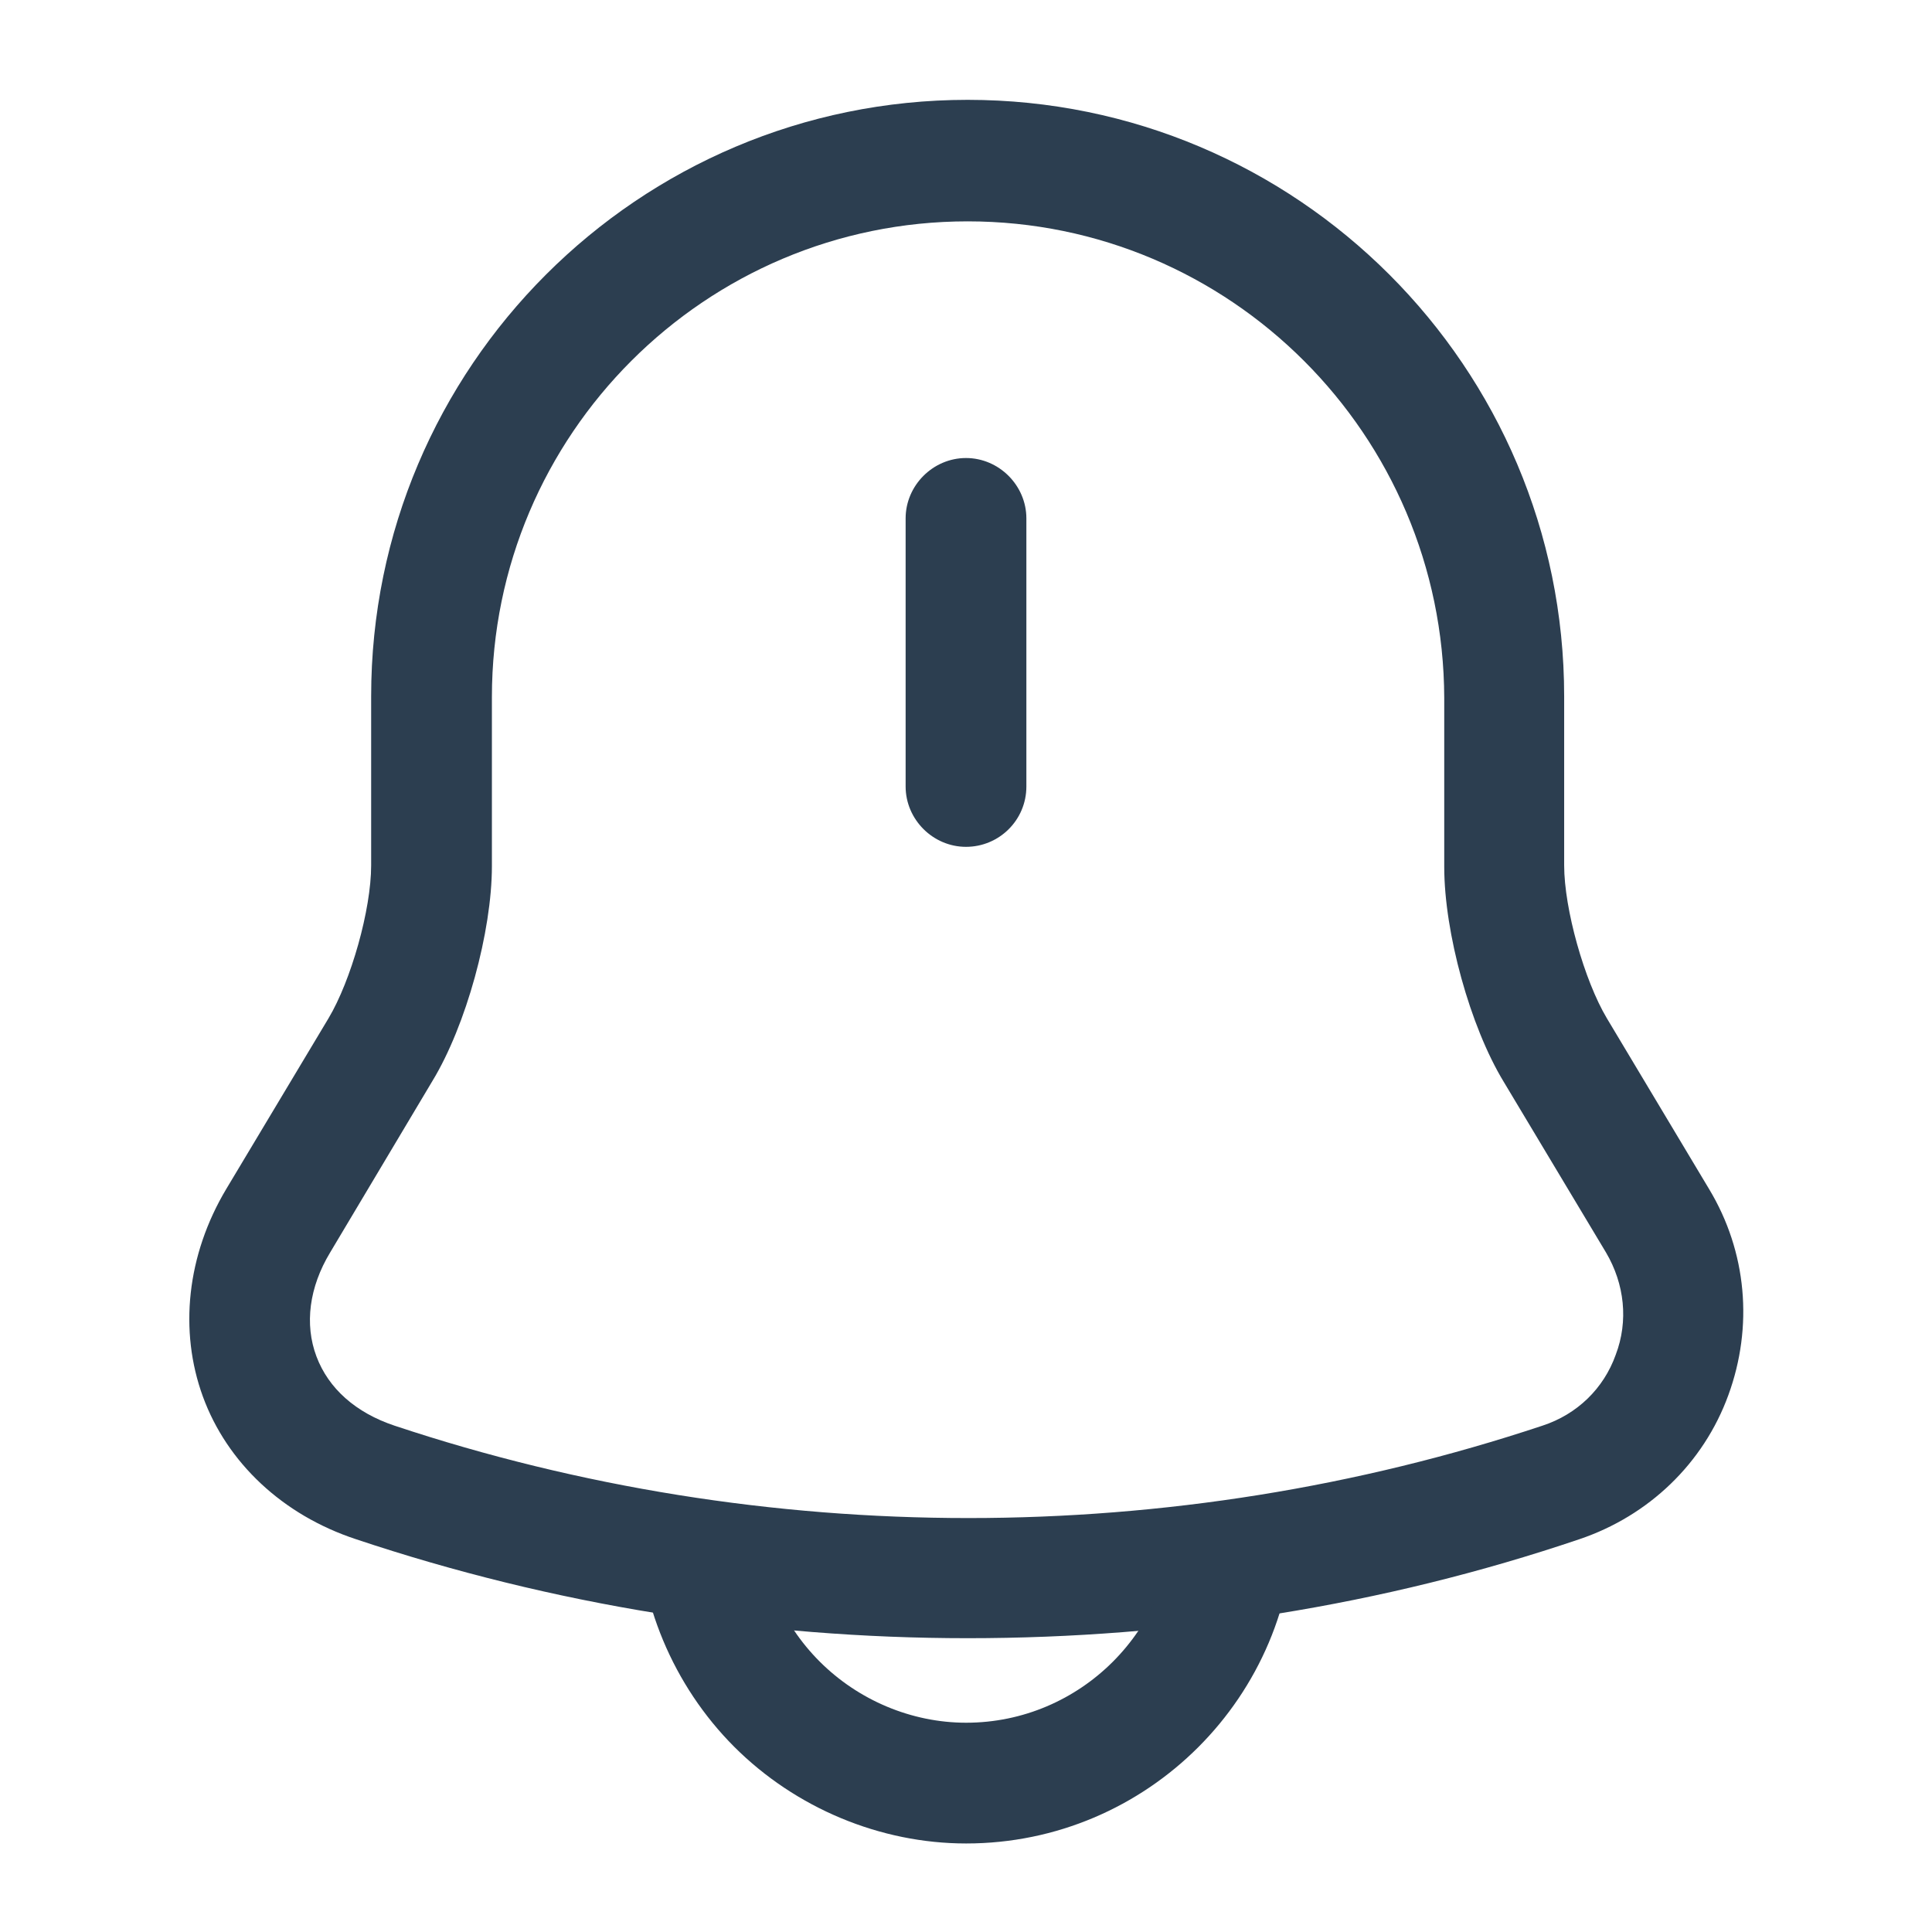
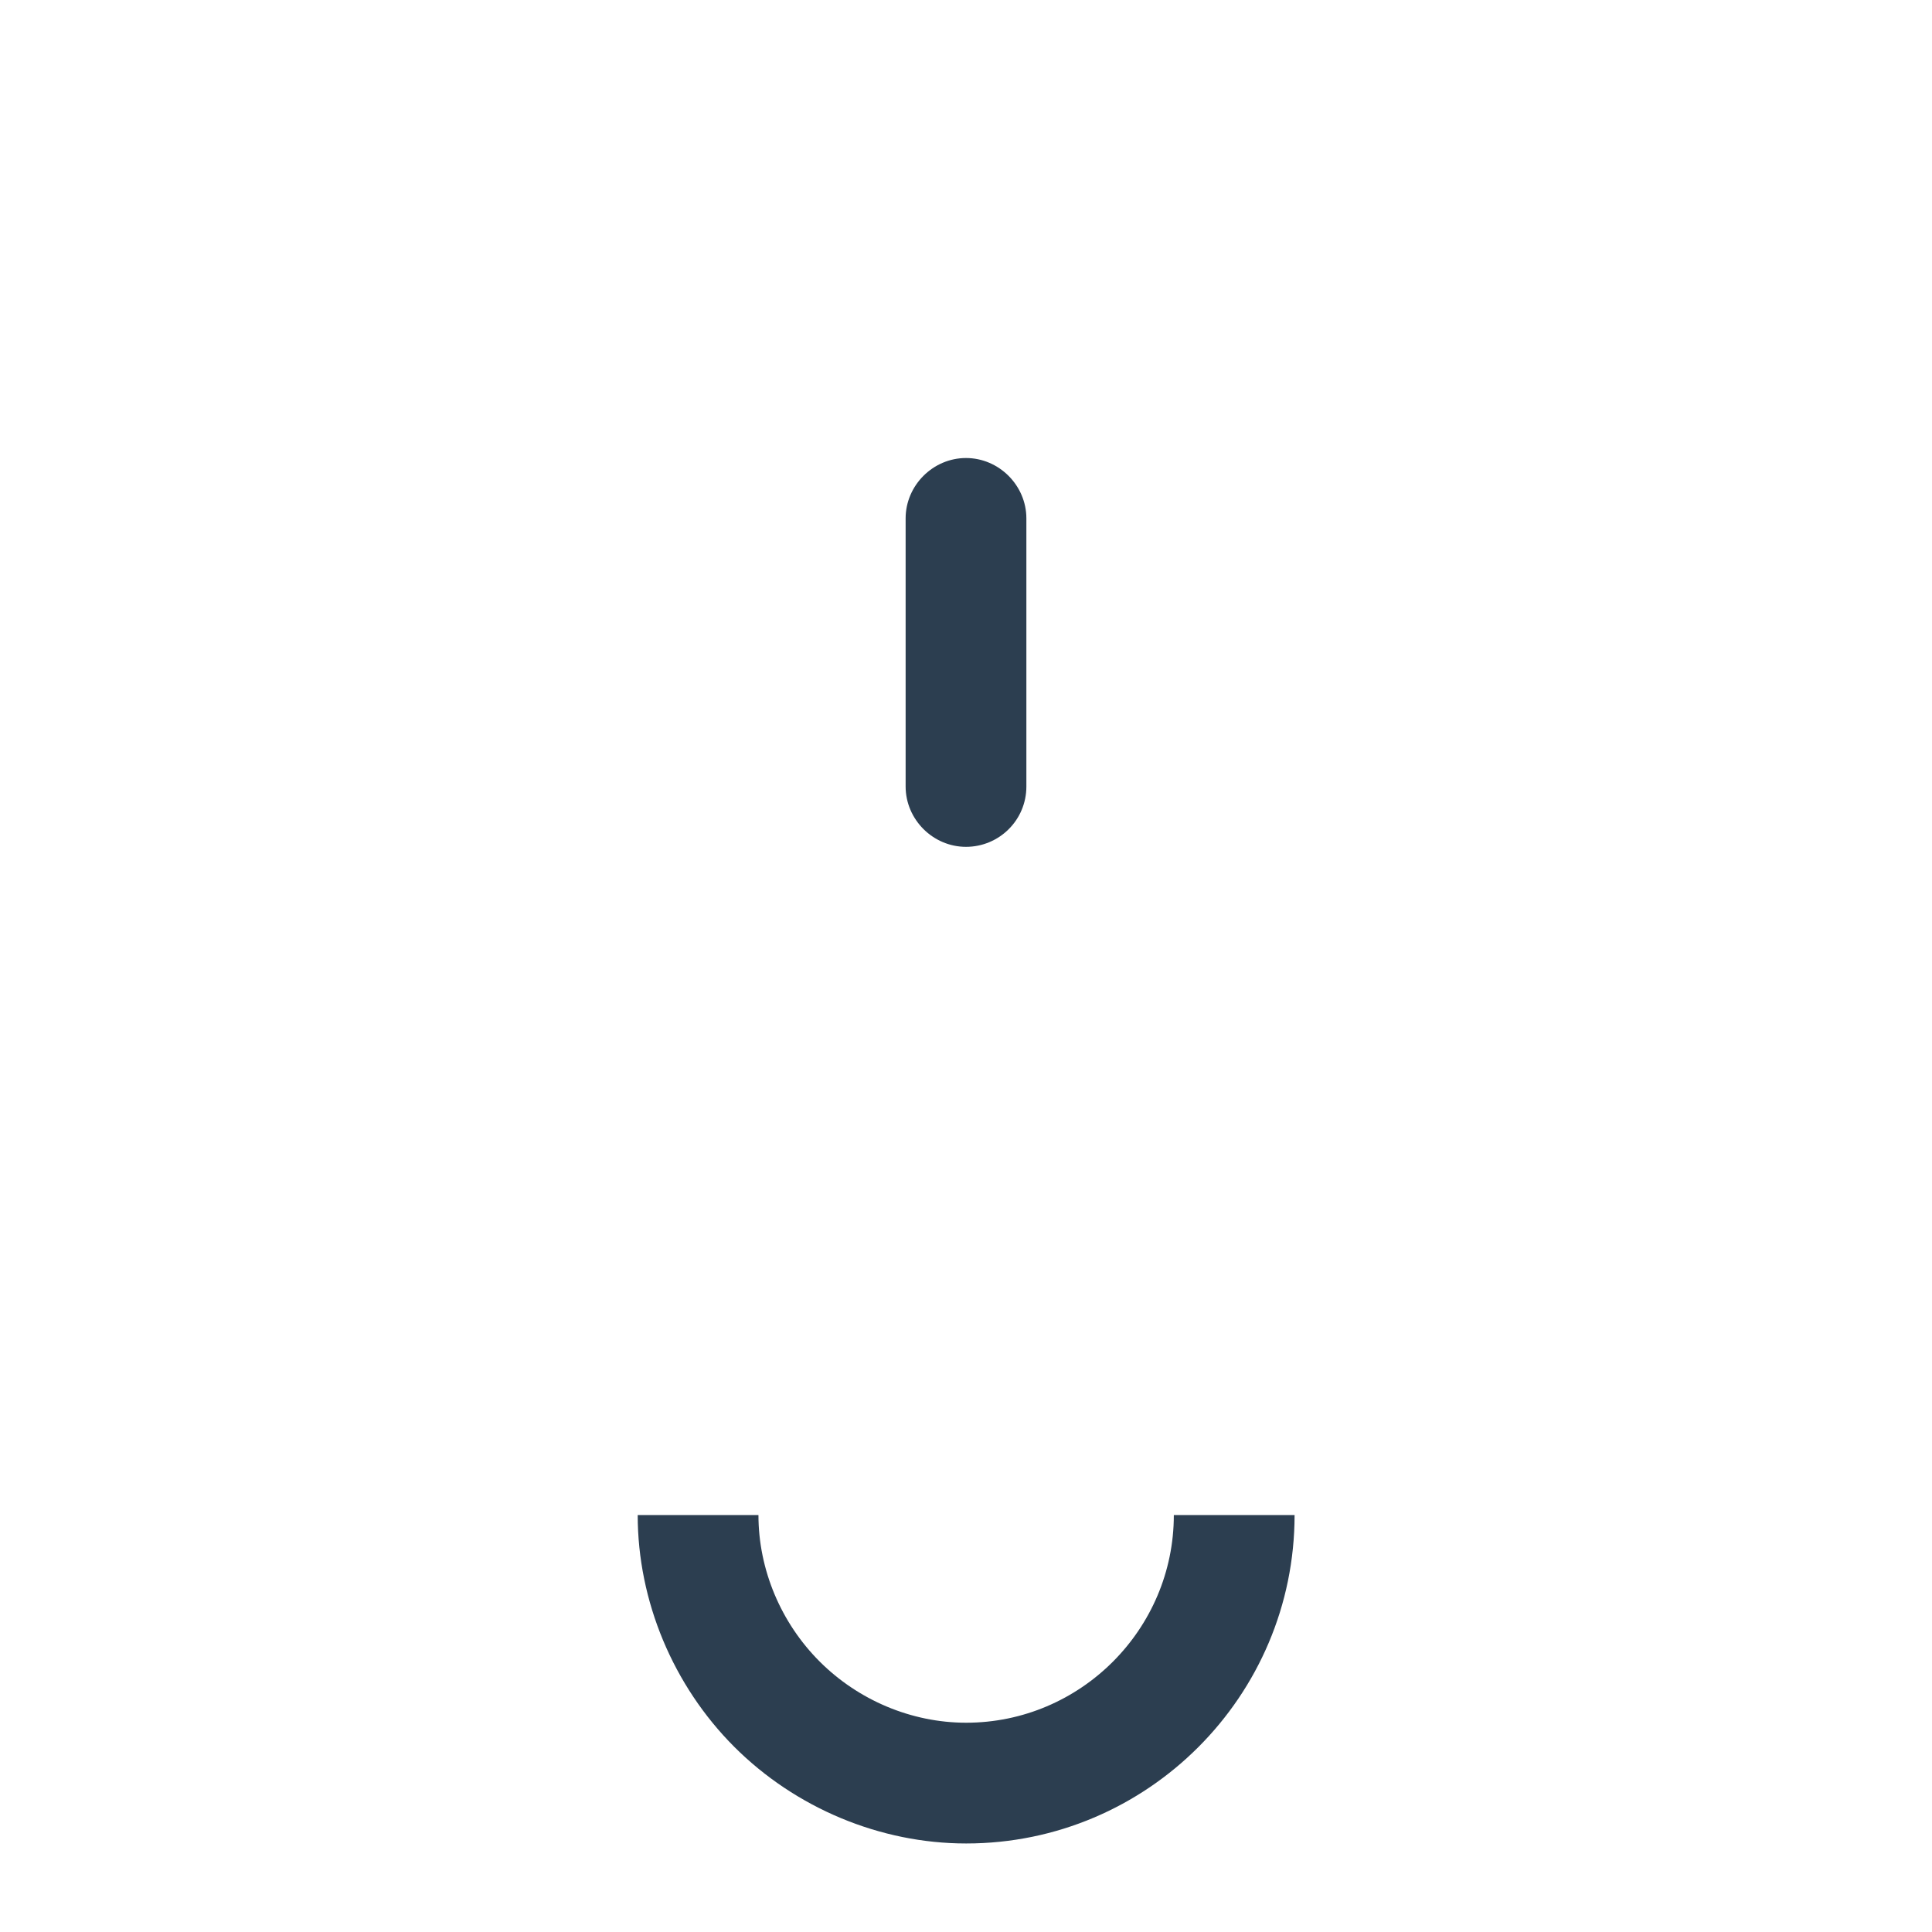
<svg xmlns="http://www.w3.org/2000/svg" width="28" height="28" viewBox="0 0 28 28" fill="none">
  <path d="M14 12.273C13.522 12.273 13.125 11.877 13.125 11.398V7.513C13.125 7.035 13.522 6.638 14 6.638C14.478 6.638 14.875 7.035 14.875 7.513V11.398C14.875 11.888 14.478 12.273 14 12.273Z" fill="#2C3E50" />
-   <path d="M14.024 23.742C11.014 23.742 8.016 23.263 5.158 22.307C4.096 21.957 3.291 21.198 2.941 20.242C2.591 19.285 2.708 18.188 3.279 17.232L4.761 14.758C5.088 14.21 5.379 13.183 5.379 12.542V10.092C5.379 5.32 9.253 1.447 14.024 1.447C18.796 1.447 22.669 5.32 22.669 10.092V12.542C22.669 13.172 22.961 14.21 23.288 14.758L24.769 17.232C25.318 18.142 25.411 19.227 25.049 20.218C24.688 21.21 23.894 21.968 22.891 22.307C20.033 23.275 17.034 23.742 14.024 23.742ZM14.024 3.208C10.221 3.208 7.129 6.3 7.129 10.103V12.553C7.129 13.498 6.756 14.863 6.266 15.668L4.784 18.153C4.481 18.655 4.411 19.192 4.586 19.658C4.761 20.125 5.158 20.475 5.718 20.662C11.084 22.447 16.988 22.447 22.354 20.662C22.856 20.498 23.241 20.125 23.416 19.635C23.603 19.145 23.544 18.608 23.276 18.153L21.794 15.68C21.304 14.875 20.931 13.51 20.931 12.565V10.115C20.919 6.3 17.828 3.208 14.024 3.208Z" fill="#2C3E50" />
  <path d="M14.002 26.717C12.754 26.717 11.529 26.203 10.642 25.317C9.756 24.43 9.242 23.205 9.242 21.957H10.992C10.992 22.75 11.319 23.52 11.879 24.08C12.439 24.64 13.209 24.967 14.002 24.967C15.659 24.967 17.012 23.613 17.012 21.957H18.762C18.762 24.582 16.627 26.717 14.002 26.717Z" fill="#2C3E50" />
</svg>